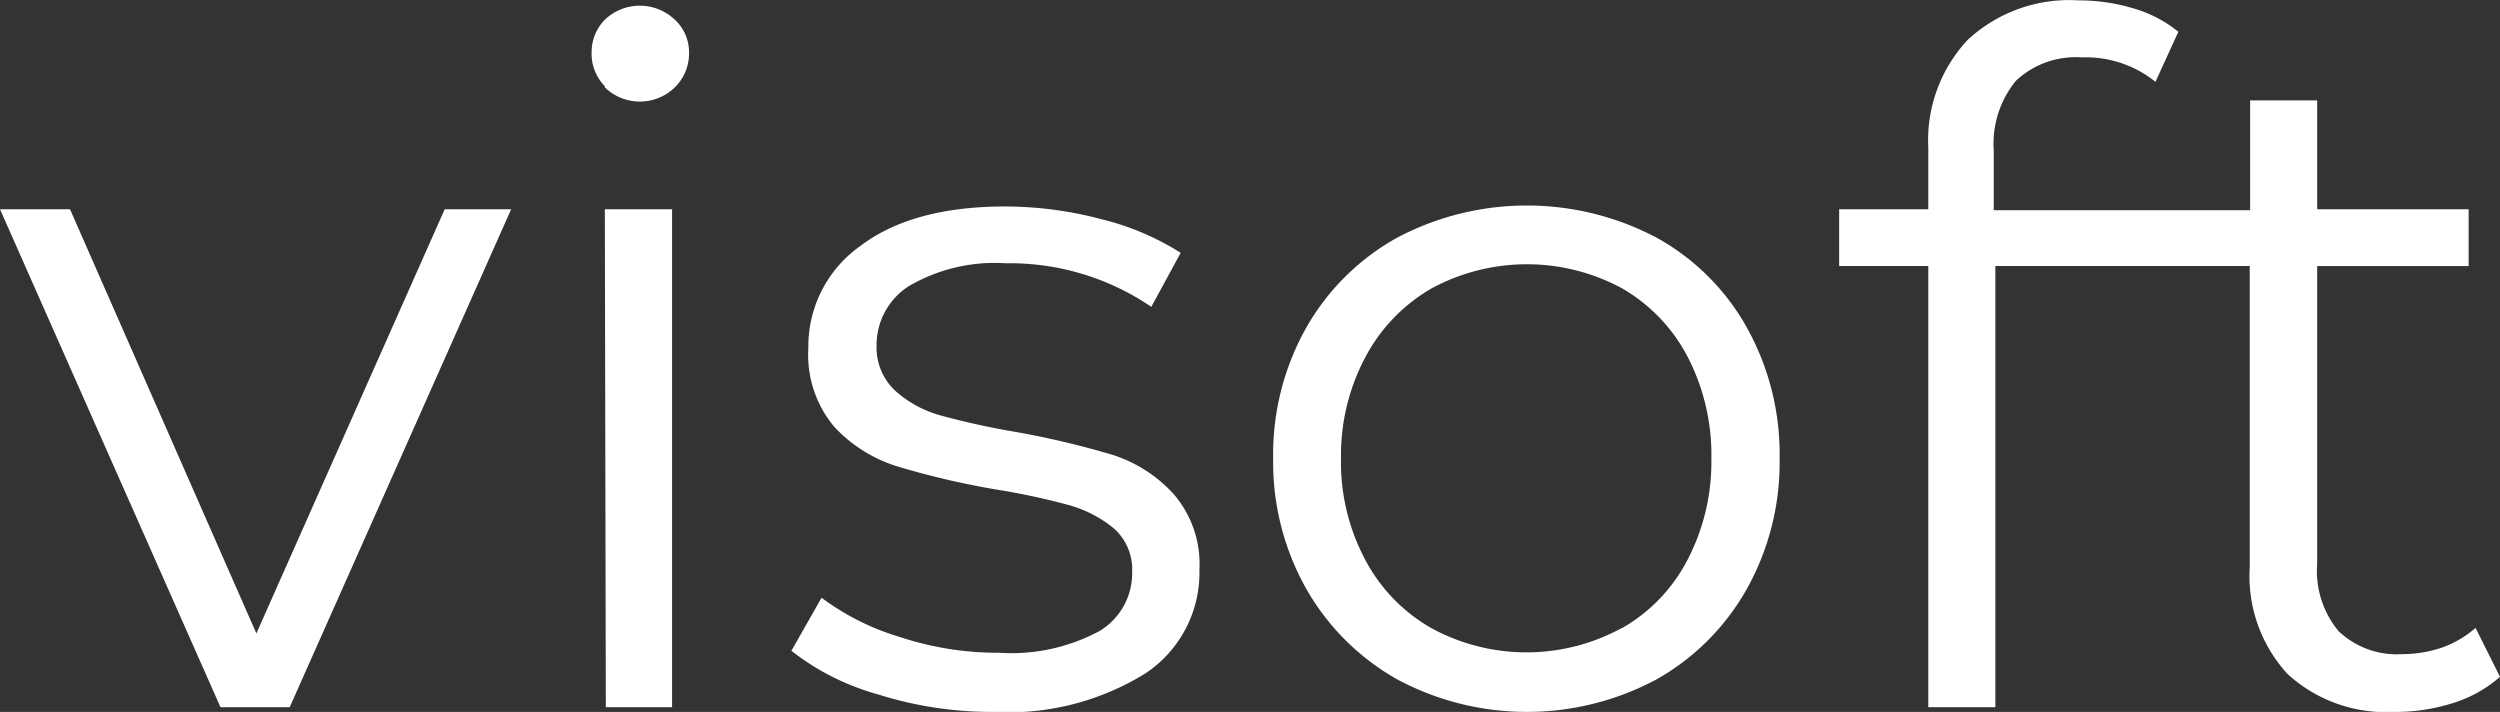
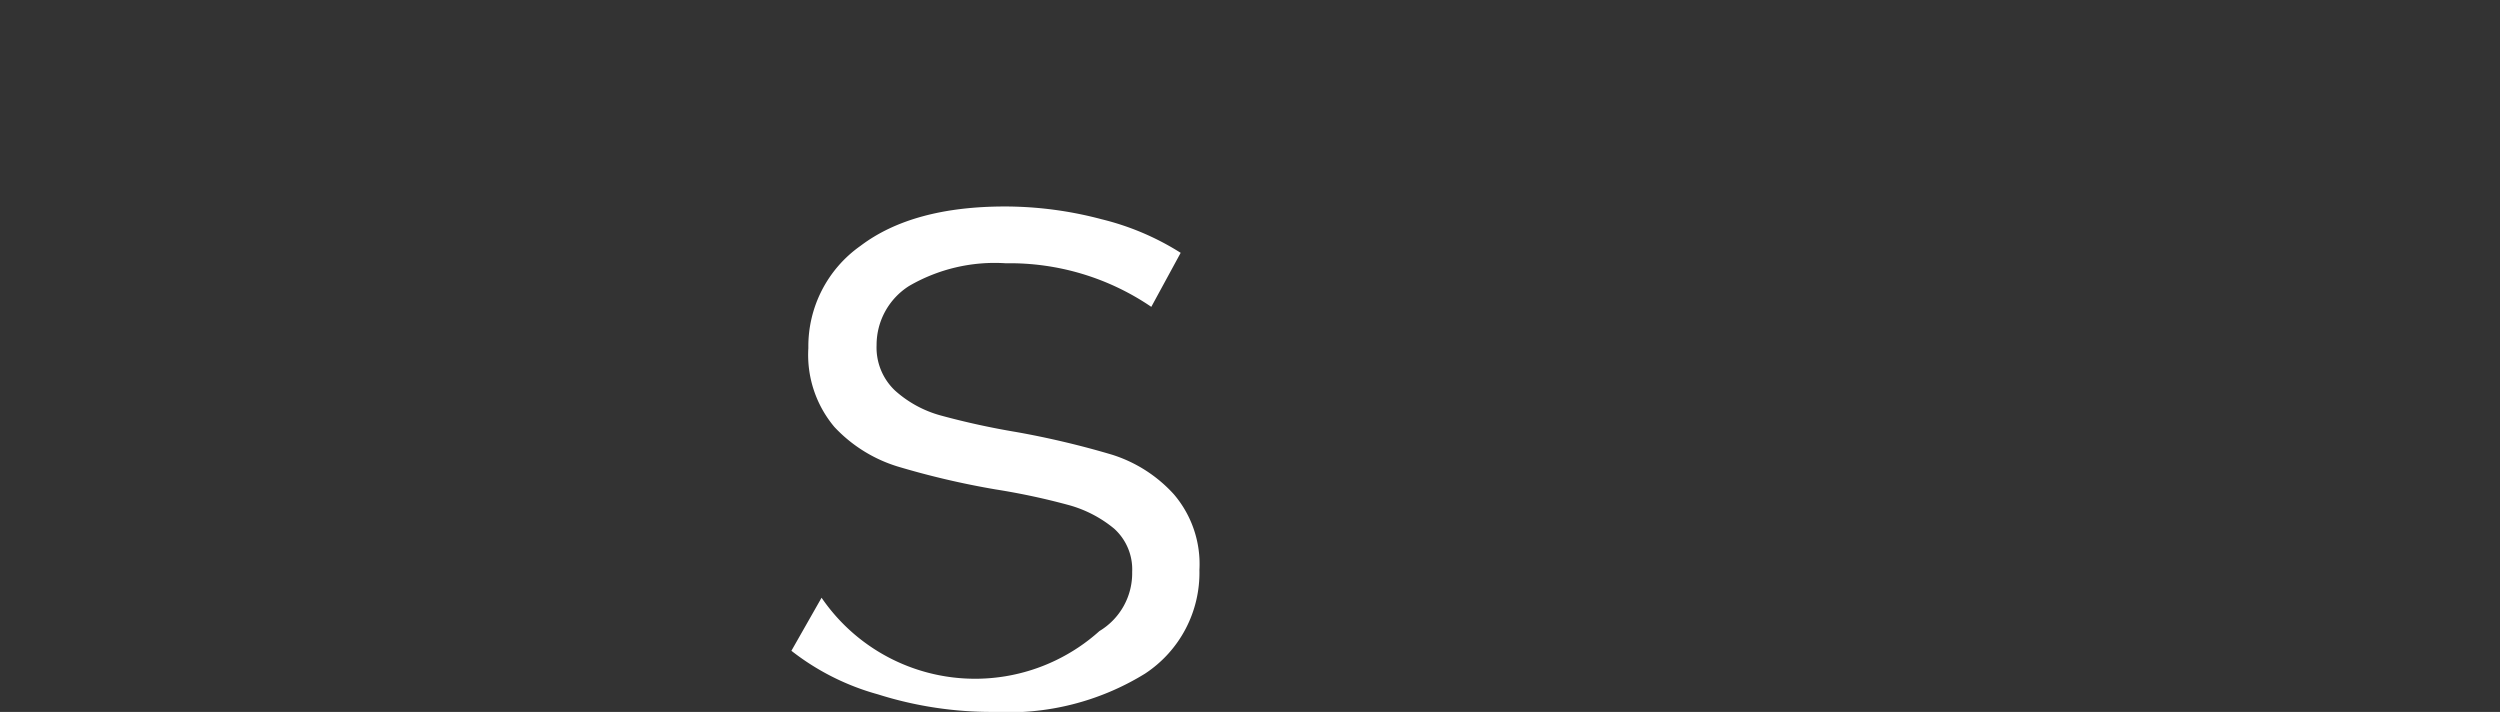
<svg xmlns="http://www.w3.org/2000/svg" viewBox="0 0 126.77 36.1">
  <rect x="0" y="0" width="126.77" height="36.1" fill="#333333" stroke="none" />
  <defs>
    <style>.cls-1{isolation:isolate;}.cls-2{fill:#fff;}</style>
  </defs>
  <title>visoft</title>
  <g id="Livello_2" data-name="Livello 2">
    <g id="Livello_1-2" data-name="Livello 1">
      <g id="proposte">
        <g id="Desktop">
          <g id="Group-7-Copy">
            <g id="visoft-copy" class="cls-1">
              <g class="cls-1">
-                 <path class="cls-2" d="M25.92,10.61,14.69,35.86H11.18L0,10.61H3.55L13,32.12l9.55-21.51Z" />
-                 <path class="cls-2" d="M30.67,4.37A2.34,2.34,0,0,1,30,2.65,2.34,2.34,0,0,1,30.67,1a2.57,2.57,0,0,1,3.55,0,2.24,2.24,0,0,1,.72,1.66,2.41,2.41,0,0,1-.72,1.77,2.55,2.55,0,0,1-3.55,0Zm0,6.24h3.41V35.86H30.72Z" />
-                 <path class="cls-2" d="M44.52,35.21A12.5,12.5,0,0,1,40.13,33l1.53-2.69a12.67,12.67,0,0,0,4,2,15.75,15.75,0,0,0,5,.79A9.43,9.43,0,0,0,55.75,32a3.42,3.42,0,0,0,1.66-3,2.78,2.78,0,0,0-.91-2.19,6.17,6.17,0,0,0-2.31-1.2,34.61,34.61,0,0,0-3.69-.79,41.87,41.87,0,0,1-5-1.17,7.34,7.34,0,0,1-3.19-2,5.68,5.68,0,0,1-1.32-4,6.23,6.23,0,0,1,2.64-5.18q2.64-2,7.34-2a19.13,19.13,0,0,1,4.9.65,13.46,13.46,0,0,1,4,1.7l-1.49,2.74A12.74,12.74,0,0,0,51,13.35,8.64,8.64,0,0,0,46.1,14.5a3.54,3.54,0,0,0-1.65,3,3,3,0,0,0,.93,2.3,5.72,5.72,0,0,0,2.33,1.27,39,39,0,0,0,3.84.84,44.29,44.29,0,0,1,4.85,1.15,7.12,7.12,0,0,1,3.12,2,5.44,5.44,0,0,1,1.3,3.84,6.12,6.12,0,0,1-2.76,5.26A13.19,13.19,0,0,1,50.4,36.1,19.12,19.12,0,0,1,44.52,35.21Z" />
-                 <path class="cls-2" d="M70.85,34.45a12.17,12.17,0,0,1-4.61-4.59,13.06,13.06,0,0,1-1.68-6.62,13.1,13.1,0,0,1,1.68-6.63,12,12,0,0,1,4.61-4.56,14.08,14.08,0,0,1,13.15,0,11.74,11.74,0,0,1,4.58,4.56,13.19,13.19,0,0,1,1.66,6.63,13.15,13.15,0,0,1-1.66,6.62A12,12,0,0,1,84,34.45a13.93,13.93,0,0,1-13.15,0Zm11.4-2.6a8.47,8.47,0,0,0,3.33-3.48,10.73,10.73,0,0,0,1.2-5.13,10.8,10.8,0,0,0-1.2-5.14,8.59,8.59,0,0,0-3.33-3.48,10.15,10.15,0,0,0-9.65,0,8.73,8.73,0,0,0-3.36,3.48A10.58,10.58,0,0,0,68,23.24a10.51,10.51,0,0,0,1.22,5.13,8.6,8.6,0,0,0,3.36,3.48,10.08,10.08,0,0,0,9.65,0Z" />
-                 <path class="cls-2" d="M126.77,34.32a6.55,6.55,0,0,1-2.38,1.33,9.67,9.67,0,0,1-3,.45A7.39,7.39,0,0,1,116,34.18a7.33,7.33,0,0,1-1.92-5.42V13.49H101.18V35.86h-3.4V13.49H93.26V10.61h4.52V7.49a7.45,7.45,0,0,1,2-5.47,7.57,7.57,0,0,1,5.64-2,9.59,9.59,0,0,1,2.78.41,6.46,6.46,0,0,1,2.26,1.18l-1.16,2.54a5.63,5.63,0,0,0-3.74-1.24,4.42,4.42,0,0,0-3.34,1.19,5.05,5.05,0,0,0-1.12,3.56v3h13V5.09h3.4v5.52h7.68v2.88h-7.68V28.57A4.79,4.79,0,0,0,118.58,32a4.29,4.29,0,0,0,3.24,1.17,6.32,6.32,0,0,0,2-.33,5.27,5.27,0,0,0,1.71-1Z" />
+                 <path class="cls-2" d="M44.52,35.21A12.5,12.5,0,0,1,40.13,33l1.53-2.69A9.43,9.43,0,0,0,55.75,32a3.42,3.42,0,0,0,1.66-3,2.78,2.78,0,0,0-.91-2.19,6.17,6.17,0,0,0-2.31-1.2,34.61,34.61,0,0,0-3.69-.79,41.87,41.87,0,0,1-5-1.17,7.34,7.34,0,0,1-3.19-2,5.68,5.68,0,0,1-1.32-4,6.23,6.23,0,0,1,2.64-5.18q2.64-2,7.34-2a19.13,19.13,0,0,1,4.9.65,13.46,13.46,0,0,1,4,1.7l-1.49,2.74A12.74,12.74,0,0,0,51,13.35,8.64,8.64,0,0,0,46.1,14.5a3.54,3.54,0,0,0-1.65,3,3,3,0,0,0,.93,2.3,5.72,5.72,0,0,0,2.33,1.27,39,39,0,0,0,3.84.84,44.29,44.29,0,0,1,4.85,1.15,7.12,7.12,0,0,1,3.12,2,5.44,5.44,0,0,1,1.3,3.84,6.12,6.12,0,0,1-2.76,5.26A13.19,13.19,0,0,1,50.4,36.1,19.12,19.12,0,0,1,44.52,35.21Z" />
              </g>
            </g>
          </g>
        </g>
      </g>
    </g>
  </g>
</svg>